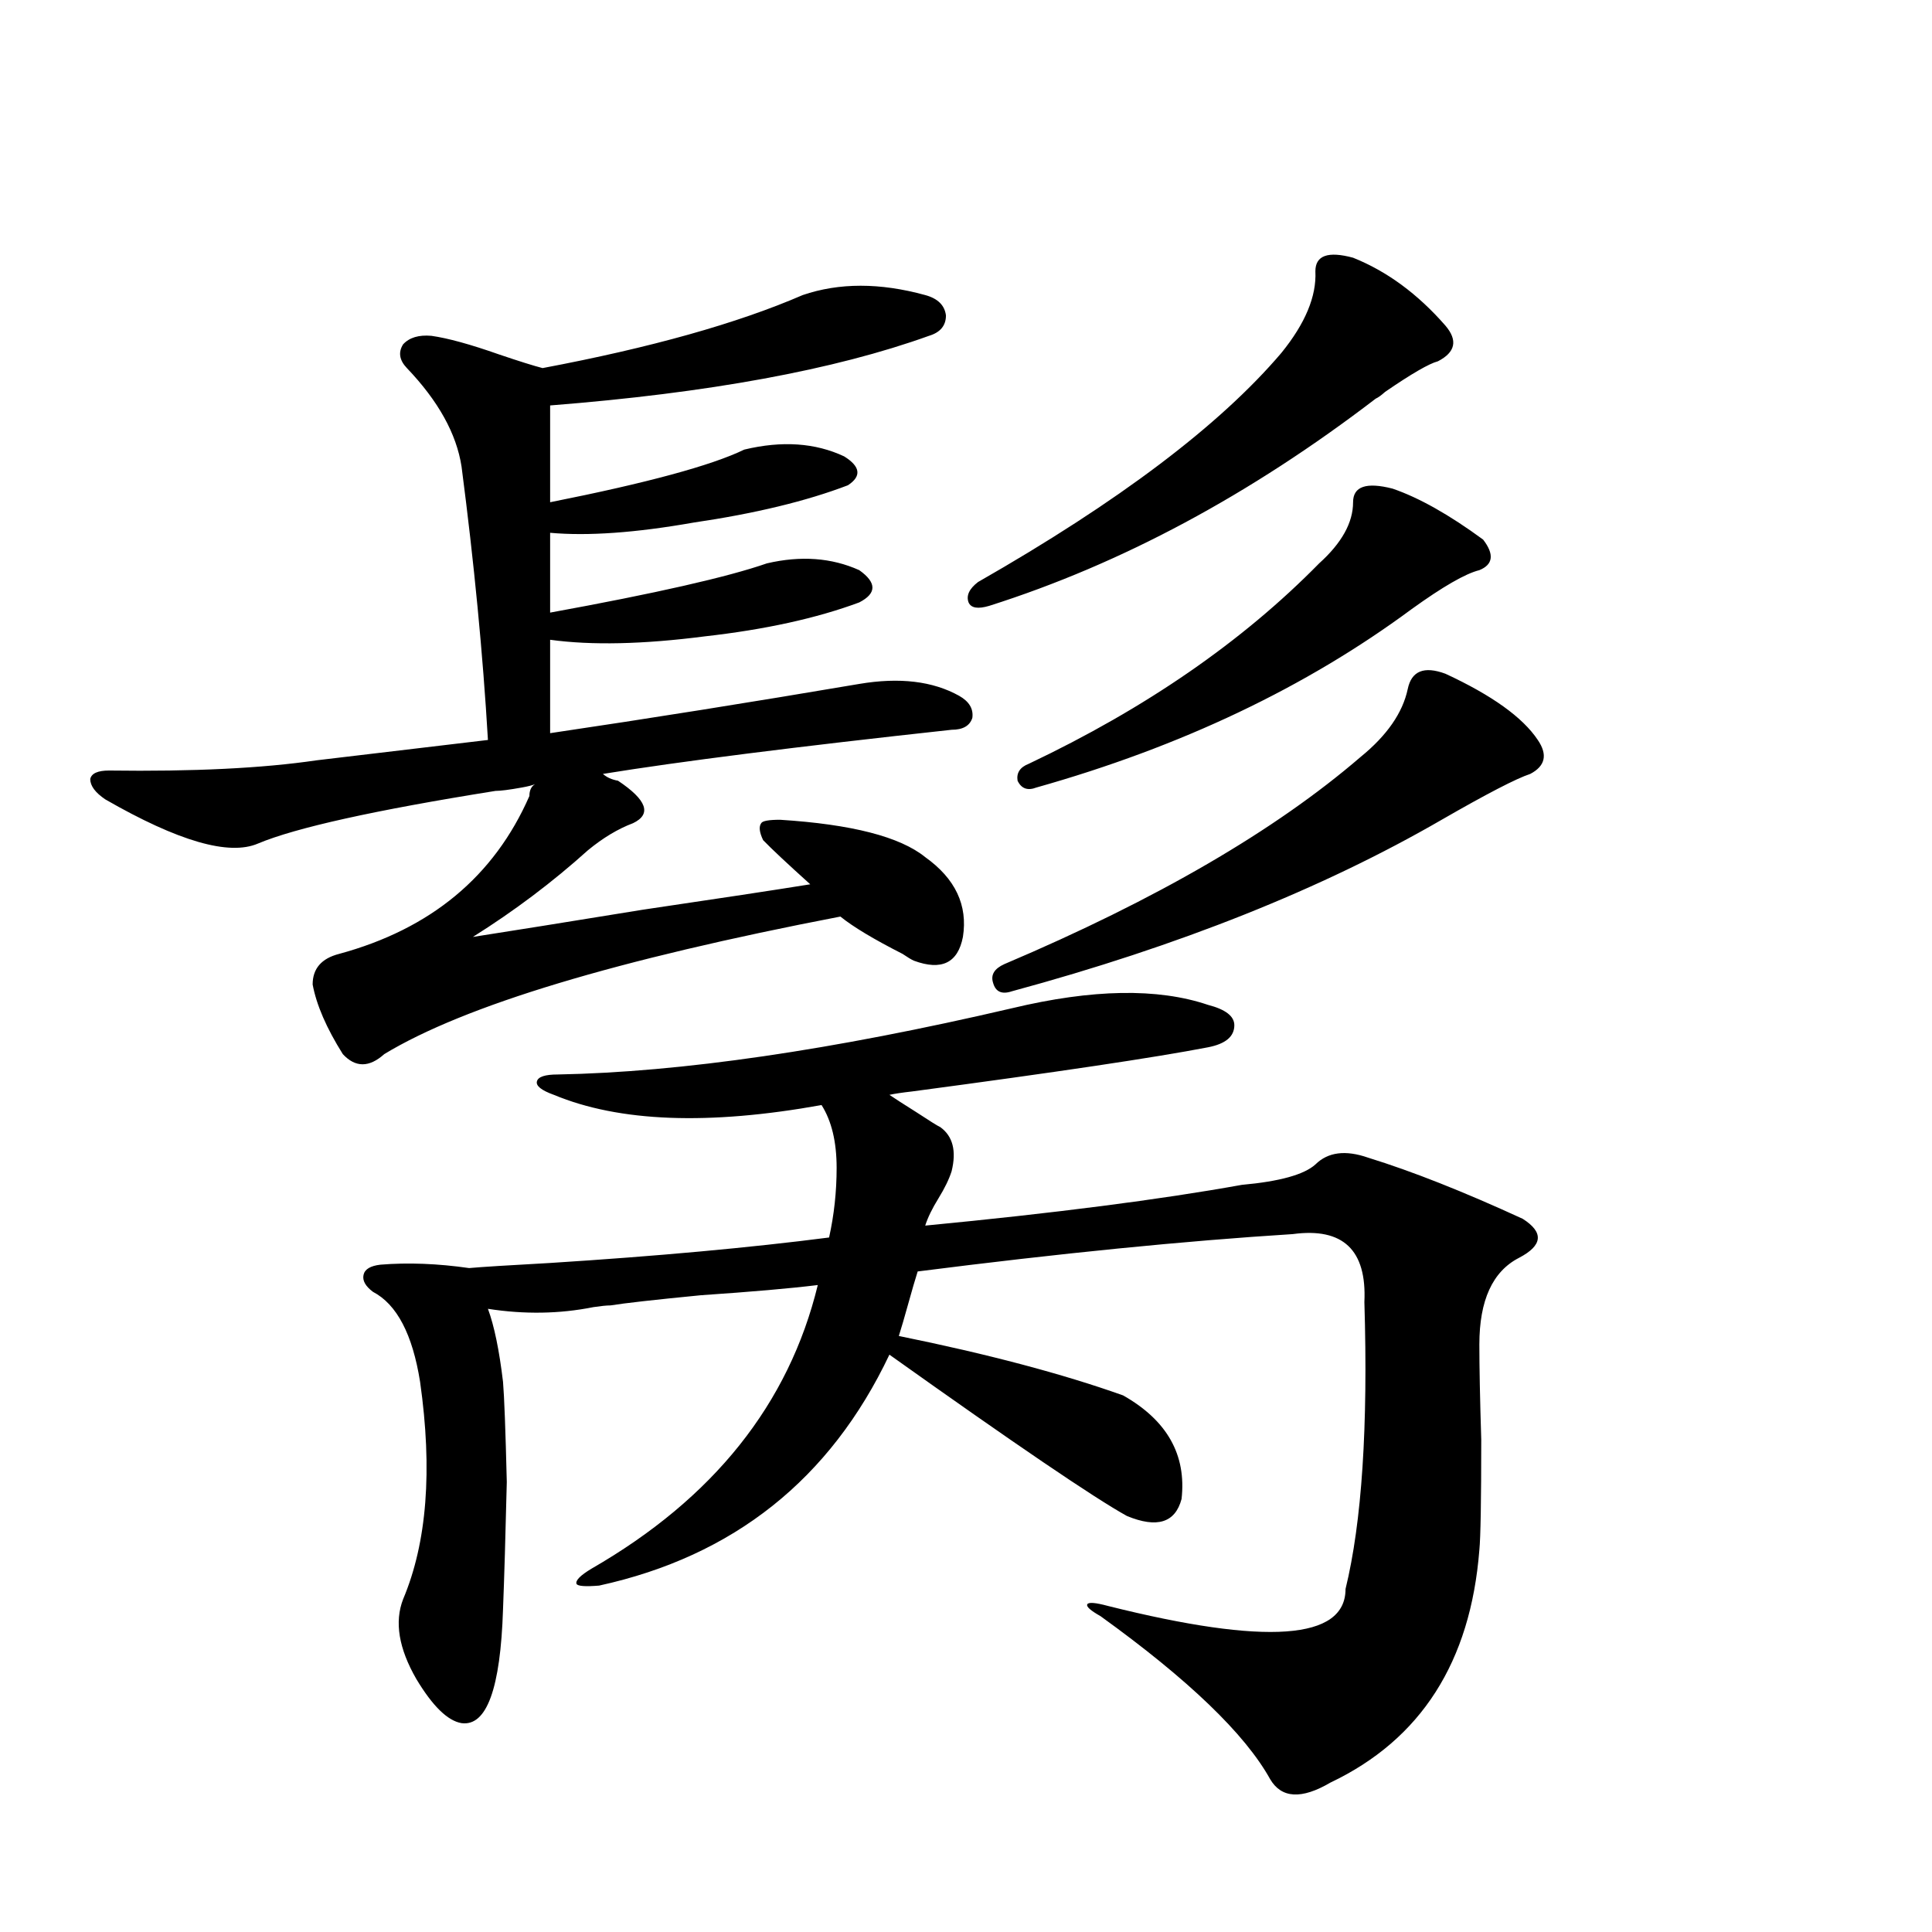
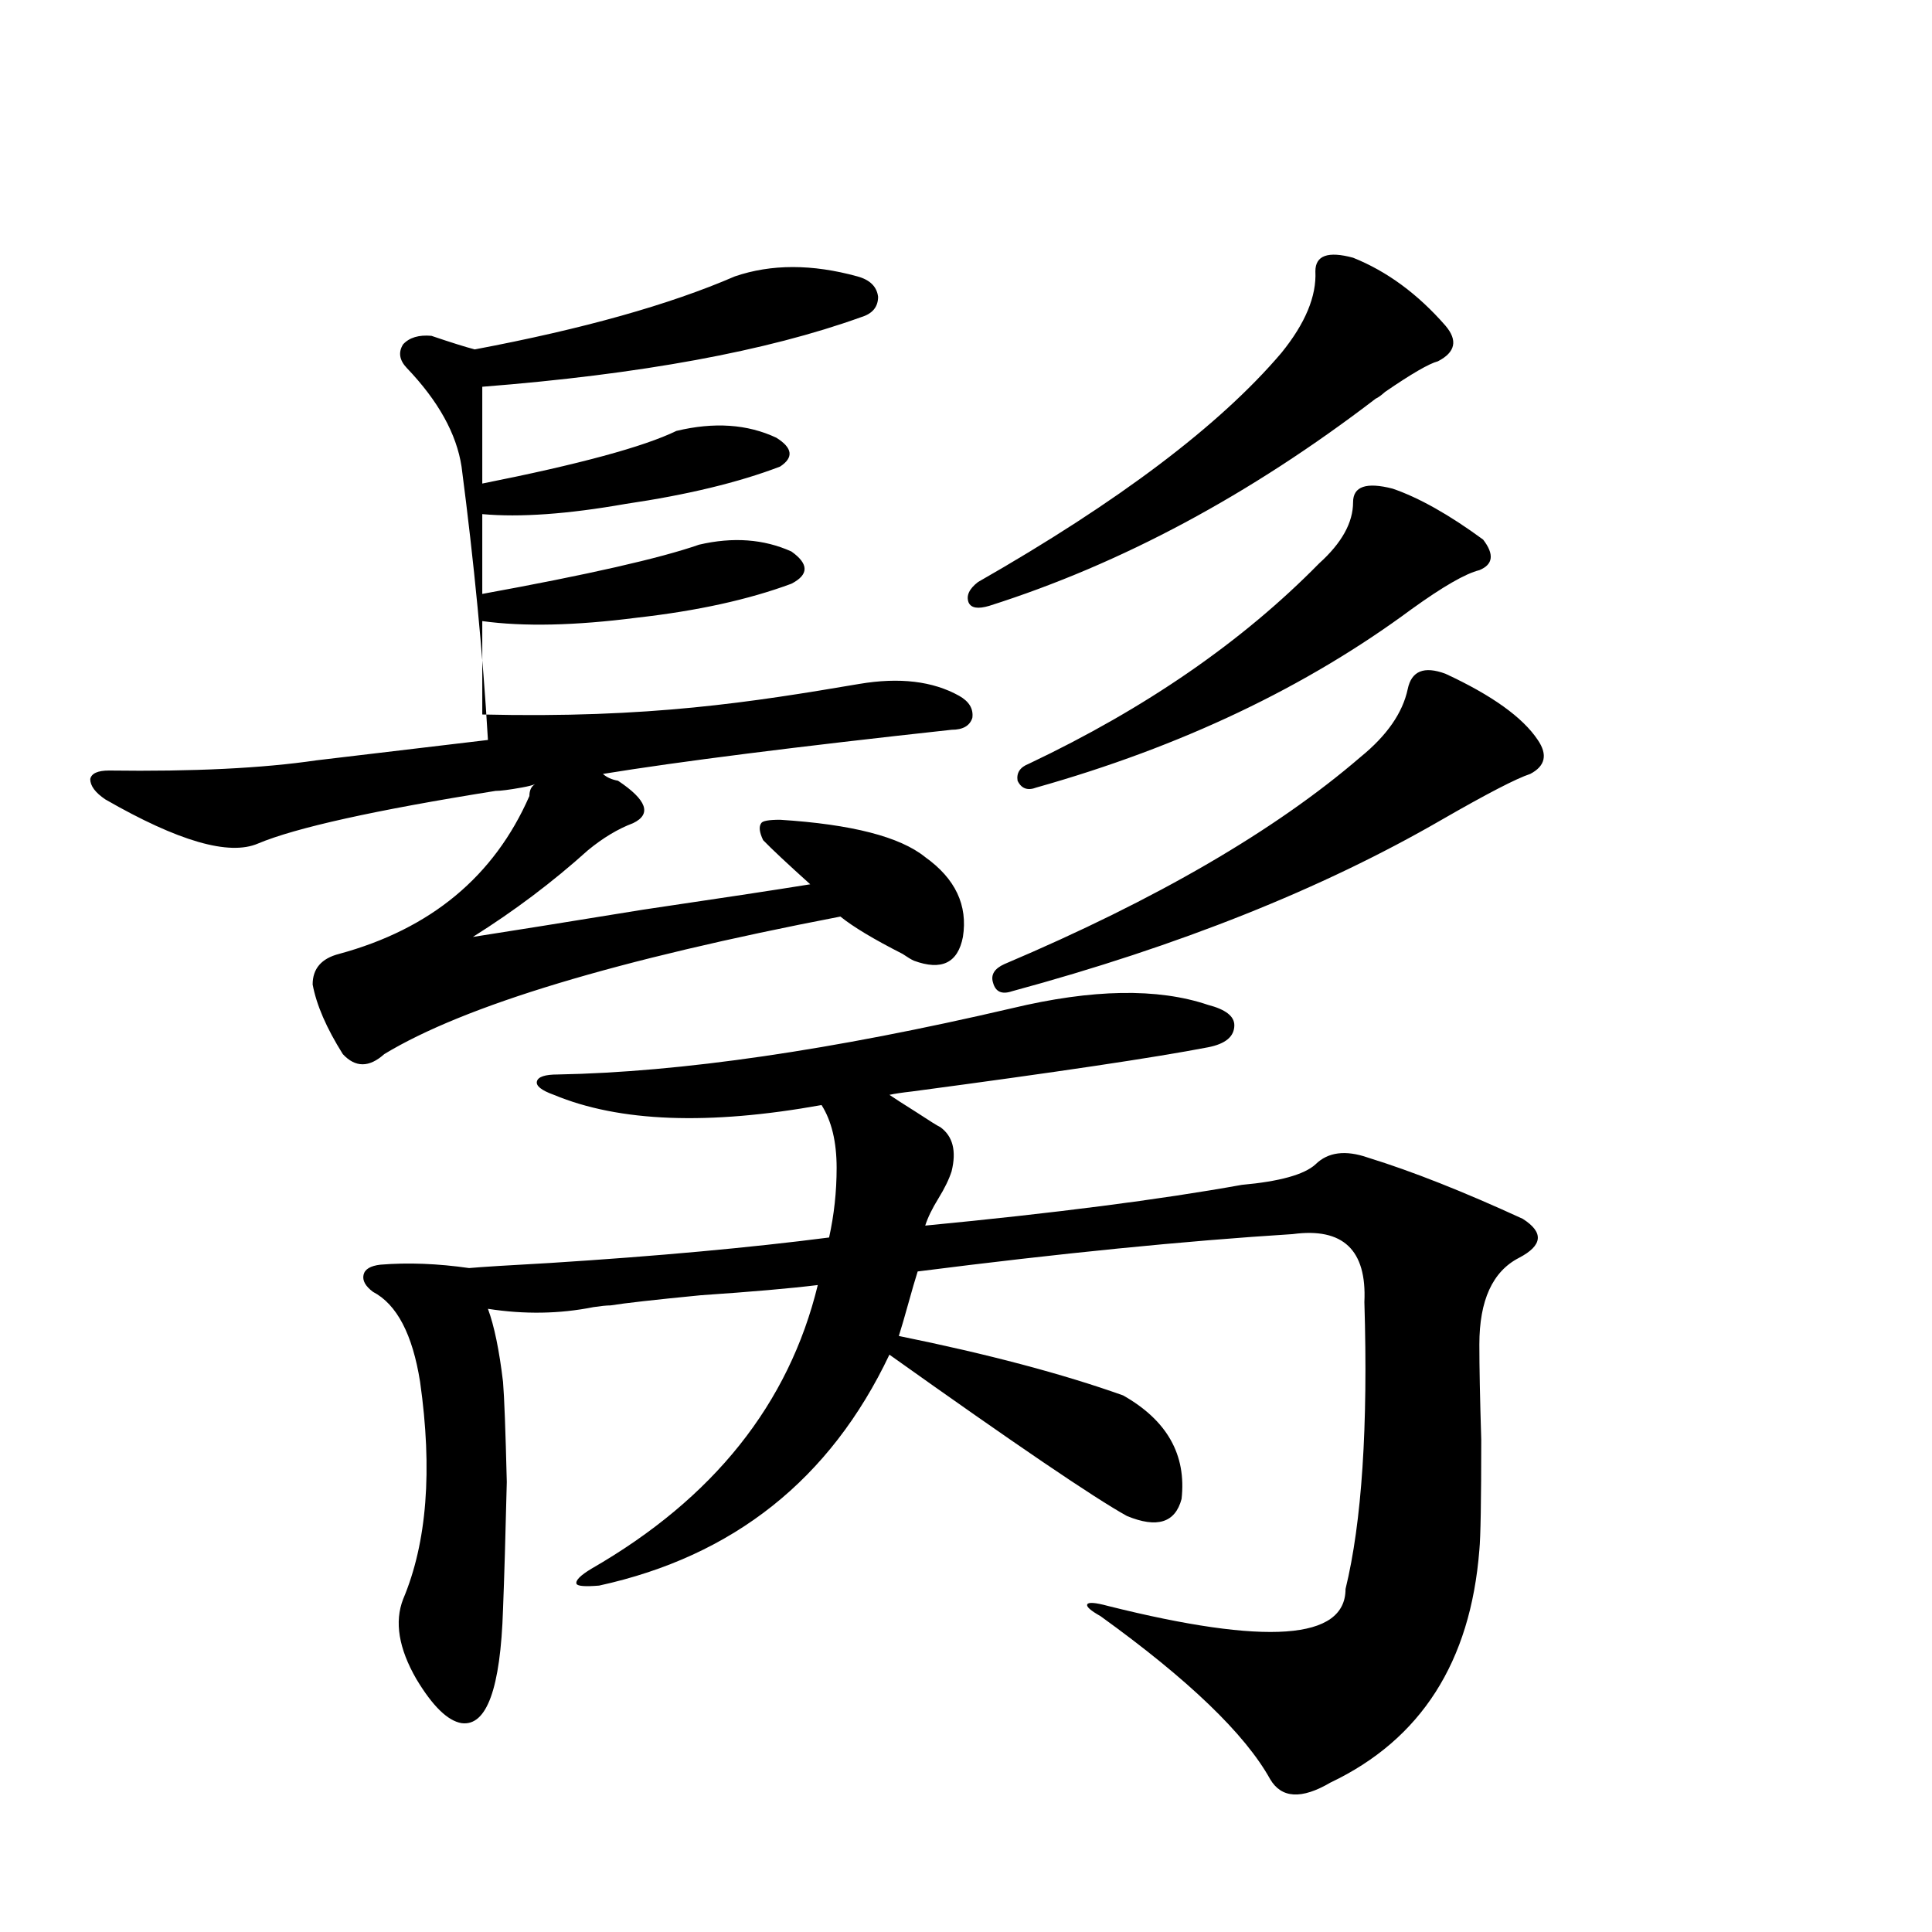
<svg xmlns="http://www.w3.org/2000/svg" version="1.1" id="图层_1" x="0px" y="0px" width="1000px" height="1000px" viewBox="0 0 1000 1000" enable-background="new 0 0 1000 1000" xml:space="preserve">
-   <path d="M56.462,398.824c43.566,0.591,79.343-1.167,107.314-5.273l88.778-10.547c-2.606-44.522-7.164-91.695-13.658-141.504  c-2.606-16.988-12.042-33.975-28.292-50.977c-3.902-4.092-4.558-8.198-1.951-12.305c3.247-3.516,8.125-4.971,14.634-4.395  c8.445,1.181,20.152,4.395,35.121,9.668c10.396,3.516,17.881,5.864,22.438,7.031c55.929-10.547,100.806-23.14,134.631-37.793  c18.856-6.441,39.999-6.441,63.413,0c6.494,1.758,10.076,5.273,10.731,10.547c0,5.273-2.927,8.789-8.78,10.547  c-48.779,17.578-114.144,29.594-196.093,36.035v50.098c50.075-9.956,83.565-19.034,100.485-27.246  c19.512-4.683,36.737-3.516,51.706,3.516c8.445,5.273,9.101,10.259,1.951,14.941c-21.463,8.212-48.139,14.653-79.998,19.336  c-29.923,5.273-54.633,7.031-74.145,5.273v41.309c54.633-9.956,92.025-18.457,112.192-25.488c17.561-4.092,33.49-2.925,47.804,3.516  c9.101,6.455,9.101,12.016,0,16.699c-22.118,8.212-48.779,14.063-79.998,17.578c-31.874,4.106-58.535,4.697-79.998,1.758v48.34  C336.12,371.881,389.457,363.38,444.745,354c20.808-3.516,38.048-1.456,51.706,6.152c5.198,2.939,7.47,6.743,6.829,11.426  c-1.311,4.106-4.878,6.152-10.731,6.152c-80.653,8.789-140.819,16.411-180.483,22.852c1.951,1.758,4.543,2.939,7.805,3.516  c14.954,9.97,17.561,17.29,7.805,21.973c-7.805,2.939-15.609,7.622-23.414,14.063c-18.216,16.411-38.048,31.352-59.511,44.824  c18.856-2.925,48.124-7.608,87.803-14.063c39.664-5.85,68.611-10.245,86.827-13.184c-11.707-10.547-19.847-18.155-24.39-22.852  c-1.951-4.092-2.286-7.031-0.976-8.789c0.641-1.167,3.902-1.758,9.756-1.758c37.072,2.348,62.103,8.789,75.12,19.336  c15.609,11.137,22.104,24.912,19.512,41.309c-2.606,13.486-11.066,17.578-25.365,12.305c-1.311-0.577-3.262-1.758-5.854-3.516  c-14.969-7.608-25.7-14.063-32.194-19.336c-115.774,22.275-194.477,46.005-236.092,71.191c-7.805,7.031-14.969,7.031-21.463,0  c-8.46-13.472-13.658-25.488-15.609-36.035c0-8.198,4.543-13.472,13.658-15.82c47.469-12.881,80.318-40.127,98.534-81.738  c0-2.925,0.976-4.971,2.927-6.152c-1.311,0.591-3.582,1.181-6.829,1.758c-6.509,1.181-11.066,1.758-13.658,1.758  c-62.438,9.97-103.412,19.048-122.924,27.246c-14.969,6.455-41.31-1.167-79.022-22.852c-5.213-3.516-7.805-7.031-7.805-10.547  C47.347,400.294,50.608,398.824,56.462,398.824z M523.768,521.871c41.615-9.956,75.44-10.547,101.461-1.758  c9.101,2.348,13.658,5.864,13.658,10.547c0,5.864-4.558,9.668-13.658,11.426c-27.316,5.273-78.382,12.895-153.167,22.852  c-5.213,0.591-9.115,1.181-11.707,1.758c2.592,1.758,7.149,4.697,13.658,8.789c7.149,4.697,11.372,7.333,12.683,7.91  c6.494,4.697,8.445,12.305,5.854,22.852c-1.311,4.106-3.582,8.789-6.829,14.063c-3.262,5.273-5.533,9.97-6.829,14.063  c66.98-6.441,121.613-13.472,163.898-21.094c19.512-1.758,32.194-5.273,38.048-10.547c6.494-6.441,15.609-7.608,27.316-3.516  c22.759,7.031,49.42,17.578,79.998,31.641c11.052,7.031,10.396,13.774-1.951,20.215c-13.658,7.031-20.487,21.973-20.487,44.824  c0,11.728,0.32,28.125,0.976,49.219c0,31.641-0.335,50.688-0.976,57.129c-4.558,58.008-30.243,98.135-77.071,120.41  c-14.969,8.789-25.365,8.199-31.219-1.758c-13.018-23.442-42.285-51.567-87.803-84.375c-5.213-2.939-7.484-4.971-6.829-6.152  c0.641-1.167,4.223-0.879,10.731,0.879c81.949,20.503,122.924,17.578,122.924-8.789c8.445-34.566,11.707-84.073,9.756-148.535  c1.296-26.944-11.066-38.672-37.072-35.156c-55.943,3.516-120.652,9.97-194.142,19.336c-1.311,4.106-2.927,9.668-4.878,16.699  s-3.582,12.607-4.878,16.699c46.173,9.38,84.876,19.638,116.095,30.762c22.759,12.895,32.835,30.762,30.243,53.613  c-3.262,12.305-12.683,15.244-28.292,8.789c-16.92-9.366-57.895-37.202-122.924-83.496  c-30.578,64.462-80.653,104.302-150.24,119.531c-7.164,0.591-11.066,0.302-11.707-0.879c-0.655-1.758,1.951-4.395,7.805-7.91  c63.078-36.323,102.102-85.254,117.07-146.777c-14.313,1.758-34.48,3.516-60.486,5.273c-24.069,2.348-39.679,4.106-46.828,5.273  c-1.951,0-4.878,0.302-8.78,0.879c-17.561,3.516-35.776,3.818-54.633,0.879c3.247,8.789,5.854,21.396,7.805,37.793  c0.641,7.622,1.296,24.912,1.951,51.855c-0.655,27.548-1.311,49.521-1.951,65.918c-1.311,41.006-8.46,60.645-21.463,58.887  c-7.164-1.181-14.969-8.789-23.414-22.852c-9.115-15.82-11.387-29.594-6.829-41.309c12.348-29.292,15.274-66.797,8.78-112.5  c-3.902-24.609-12.042-40.127-24.39-46.582c-3.902-2.925-5.533-5.85-4.878-8.789c0.641-2.925,3.567-4.683,8.78-5.273  c14.299-1.167,29.588-0.577,45.853,1.758c6.494-0.577,20.487-1.456,41.95-2.637c55.273-3.516,103.412-7.91,144.387-13.184  c2.592-11.714,3.902-23.73,3.902-36.035c0-13.472-2.606-24.307-7.805-32.52c-58.535,10.547-104.723,8.789-138.533-5.273  c-6.509-2.334-9.436-4.683-8.78-7.031c0.641-2.334,4.223-3.516,10.731-3.516C352.385,554.981,430.752,543.556,523.768,521.871z   M700.349,133.395c17.561,7.031,33.49,18.759,47.804,35.156c6.494,7.622,5.198,13.774-3.902,18.457  c-4.558,1.181-13.658,6.455-27.316,15.82c-1.951,1.758-3.582,2.939-4.878,3.516c-65.044,49.809-131.704,85.556-199.995,107.227  c-5.854,1.758-9.436,1.181-10.731-1.758c-1.311-3.516,0.32-7.031,4.878-10.547c72.834-41.597,125.195-81.148,157.069-118.652  c12.348-15.23,18.201-29.292,17.561-42.188C680.837,132.228,687.331,129.879,700.349,133.395z M748.152,348.727  c24.055,11.137,39.999,22.563,47.804,34.277c5.198,7.622,3.902,13.486-3.902,17.578c-7.164,2.348-22.438,10.259-45.853,23.73  c-61.797,35.747-135.941,65.341-222.434,88.77c-5.213,1.758-8.46,0.302-9.756-4.395c-1.311-4.092,0.641-7.32,5.854-9.668  c78.688-33.398,140.149-69.131,184.386-107.227c13.658-11.124,21.783-22.852,24.39-35.156  C730.592,347.271,737.086,344.635,748.152,348.727z M720.836,252.926c13.658,4.697,29.268,13.486,46.828,26.367  c5.854,7.622,5.198,12.895-1.951,15.82c-7.164,1.758-18.871,8.501-35.121,20.215c-54.633,40.43-119.356,71.191-194.142,92.285  c-4.558,1.758-7.805,0.591-9.756-3.516c-0.655-4.092,1.296-7.031,5.854-8.789c60.486-28.702,110.562-63.281,150.24-103.711  c11.707-10.547,17.561-21.094,17.561-31.641C700.349,251.759,707.178,249.41,720.836,252.926z" />
+   <path d="M56.462,398.824c43.566,0.591,79.343-1.167,107.314-5.273l88.778-10.547c-2.606-44.522-7.164-91.695-13.658-141.504  c-2.606-16.988-12.042-33.975-28.292-50.977c-3.902-4.092-4.558-8.198-1.951-12.305c3.247-3.516,8.125-4.971,14.634-4.395  c10.396,3.516,17.881,5.864,22.438,7.031c55.929-10.547,100.806-23.14,134.631-37.793  c18.856-6.441,39.999-6.441,63.413,0c6.494,1.758,10.076,5.273,10.731,10.547c0,5.273-2.927,8.789-8.78,10.547  c-48.779,17.578-114.144,29.594-196.093,36.035v50.098c50.075-9.956,83.565-19.034,100.485-27.246  c19.512-4.683,36.737-3.516,51.706,3.516c8.445,5.273,9.101,10.259,1.951,14.941c-21.463,8.212-48.139,14.653-79.998,19.336  c-29.923,5.273-54.633,7.031-74.145,5.273v41.309c54.633-9.956,92.025-18.457,112.192-25.488c17.561-4.092,33.49-2.925,47.804,3.516  c9.101,6.455,9.101,12.016,0,16.699c-22.118,8.212-48.779,14.063-79.998,17.578c-31.874,4.106-58.535,4.697-79.998,1.758v48.34  C336.12,371.881,389.457,363.38,444.745,354c20.808-3.516,38.048-1.456,51.706,6.152c5.198,2.939,7.47,6.743,6.829,11.426  c-1.311,4.106-4.878,6.152-10.731,6.152c-80.653,8.789-140.819,16.411-180.483,22.852c1.951,1.758,4.543,2.939,7.805,3.516  c14.954,9.97,17.561,17.29,7.805,21.973c-7.805,2.939-15.609,7.622-23.414,14.063c-18.216,16.411-38.048,31.352-59.511,44.824  c18.856-2.925,48.124-7.608,87.803-14.063c39.664-5.85,68.611-10.245,86.827-13.184c-11.707-10.547-19.847-18.155-24.39-22.852  c-1.951-4.092-2.286-7.031-0.976-8.789c0.641-1.167,3.902-1.758,9.756-1.758c37.072,2.348,62.103,8.789,75.12,19.336  c15.609,11.137,22.104,24.912,19.512,41.309c-2.606,13.486-11.066,17.578-25.365,12.305c-1.311-0.577-3.262-1.758-5.854-3.516  c-14.969-7.608-25.7-14.063-32.194-19.336c-115.774,22.275-194.477,46.005-236.092,71.191c-7.805,7.031-14.969,7.031-21.463,0  c-8.46-13.472-13.658-25.488-15.609-36.035c0-8.198,4.543-13.472,13.658-15.82c47.469-12.881,80.318-40.127,98.534-81.738  c0-2.925,0.976-4.971,2.927-6.152c-1.311,0.591-3.582,1.181-6.829,1.758c-6.509,1.181-11.066,1.758-13.658,1.758  c-62.438,9.97-103.412,19.048-122.924,27.246c-14.969,6.455-41.31-1.167-79.022-22.852c-5.213-3.516-7.805-7.031-7.805-10.547  C47.347,400.294,50.608,398.824,56.462,398.824z M523.768,521.871c41.615-9.956,75.44-10.547,101.461-1.758  c9.101,2.348,13.658,5.864,13.658,10.547c0,5.864-4.558,9.668-13.658,11.426c-27.316,5.273-78.382,12.895-153.167,22.852  c-5.213,0.591-9.115,1.181-11.707,1.758c2.592,1.758,7.149,4.697,13.658,8.789c7.149,4.697,11.372,7.333,12.683,7.91  c6.494,4.697,8.445,12.305,5.854,22.852c-1.311,4.106-3.582,8.789-6.829,14.063c-3.262,5.273-5.533,9.97-6.829,14.063  c66.98-6.441,121.613-13.472,163.898-21.094c19.512-1.758,32.194-5.273,38.048-10.547c6.494-6.441,15.609-7.608,27.316-3.516  c22.759,7.031,49.42,17.578,79.998,31.641c11.052,7.031,10.396,13.774-1.951,20.215c-13.658,7.031-20.487,21.973-20.487,44.824  c0,11.728,0.32,28.125,0.976,49.219c0,31.641-0.335,50.688-0.976,57.129c-4.558,58.008-30.243,98.135-77.071,120.41  c-14.969,8.789-25.365,8.199-31.219-1.758c-13.018-23.442-42.285-51.567-87.803-84.375c-5.213-2.939-7.484-4.971-6.829-6.152  c0.641-1.167,4.223-0.879,10.731,0.879c81.949,20.503,122.924,17.578,122.924-8.789c8.445-34.566,11.707-84.073,9.756-148.535  c1.296-26.944-11.066-38.672-37.072-35.156c-55.943,3.516-120.652,9.97-194.142,19.336c-1.311,4.106-2.927,9.668-4.878,16.699  s-3.582,12.607-4.878,16.699c46.173,9.38,84.876,19.638,116.095,30.762c22.759,12.895,32.835,30.762,30.243,53.613  c-3.262,12.305-12.683,15.244-28.292,8.789c-16.92-9.366-57.895-37.202-122.924-83.496  c-30.578,64.462-80.653,104.302-150.24,119.531c-7.164,0.591-11.066,0.302-11.707-0.879c-0.655-1.758,1.951-4.395,7.805-7.91  c63.078-36.323,102.102-85.254,117.07-146.777c-14.313,1.758-34.48,3.516-60.486,5.273c-24.069,2.348-39.679,4.106-46.828,5.273  c-1.951,0-4.878,0.302-8.78,0.879c-17.561,3.516-35.776,3.818-54.633,0.879c3.247,8.789,5.854,21.396,7.805,37.793  c0.641,7.622,1.296,24.912,1.951,51.855c-0.655,27.548-1.311,49.521-1.951,65.918c-1.311,41.006-8.46,60.645-21.463,58.887  c-7.164-1.181-14.969-8.789-23.414-22.852c-9.115-15.82-11.387-29.594-6.829-41.309c12.348-29.292,15.274-66.797,8.78-112.5  c-3.902-24.609-12.042-40.127-24.39-46.582c-3.902-2.925-5.533-5.85-4.878-8.789c0.641-2.925,3.567-4.683,8.78-5.273  c14.299-1.167,29.588-0.577,45.853,1.758c6.494-0.577,20.487-1.456,41.95-2.637c55.273-3.516,103.412-7.91,144.387-13.184  c2.592-11.714,3.902-23.73,3.902-36.035c0-13.472-2.606-24.307-7.805-32.52c-58.535,10.547-104.723,8.789-138.533-5.273  c-6.509-2.334-9.436-4.683-8.78-7.031c0.641-2.334,4.223-3.516,10.731-3.516C352.385,554.981,430.752,543.556,523.768,521.871z   M700.349,133.395c17.561,7.031,33.49,18.759,47.804,35.156c6.494,7.622,5.198,13.774-3.902,18.457  c-4.558,1.181-13.658,6.455-27.316,15.82c-1.951,1.758-3.582,2.939-4.878,3.516c-65.044,49.809-131.704,85.556-199.995,107.227  c-5.854,1.758-9.436,1.181-10.731-1.758c-1.311-3.516,0.32-7.031,4.878-10.547c72.834-41.597,125.195-81.148,157.069-118.652  c12.348-15.23,18.201-29.292,17.561-42.188C680.837,132.228,687.331,129.879,700.349,133.395z M748.152,348.727  c24.055,11.137,39.999,22.563,47.804,34.277c5.198,7.622,3.902,13.486-3.902,17.578c-7.164,2.348-22.438,10.259-45.853,23.73  c-61.797,35.747-135.941,65.341-222.434,88.77c-5.213,1.758-8.46,0.302-9.756-4.395c-1.311-4.092,0.641-7.32,5.854-9.668  c78.688-33.398,140.149-69.131,184.386-107.227c13.658-11.124,21.783-22.852,24.39-35.156  C730.592,347.271,737.086,344.635,748.152,348.727z M720.836,252.926c13.658,4.697,29.268,13.486,46.828,26.367  c5.854,7.622,5.198,12.895-1.951,15.82c-7.164,1.758-18.871,8.501-35.121,20.215c-54.633,40.43-119.356,71.191-194.142,92.285  c-4.558,1.758-7.805,0.591-9.756-3.516c-0.655-4.092,1.296-7.031,5.854-8.789c60.486-28.702,110.562-63.281,150.24-103.711  c11.707-10.547,17.561-21.094,17.561-31.641C700.349,251.759,707.178,249.41,720.836,252.926z" />
</svg>